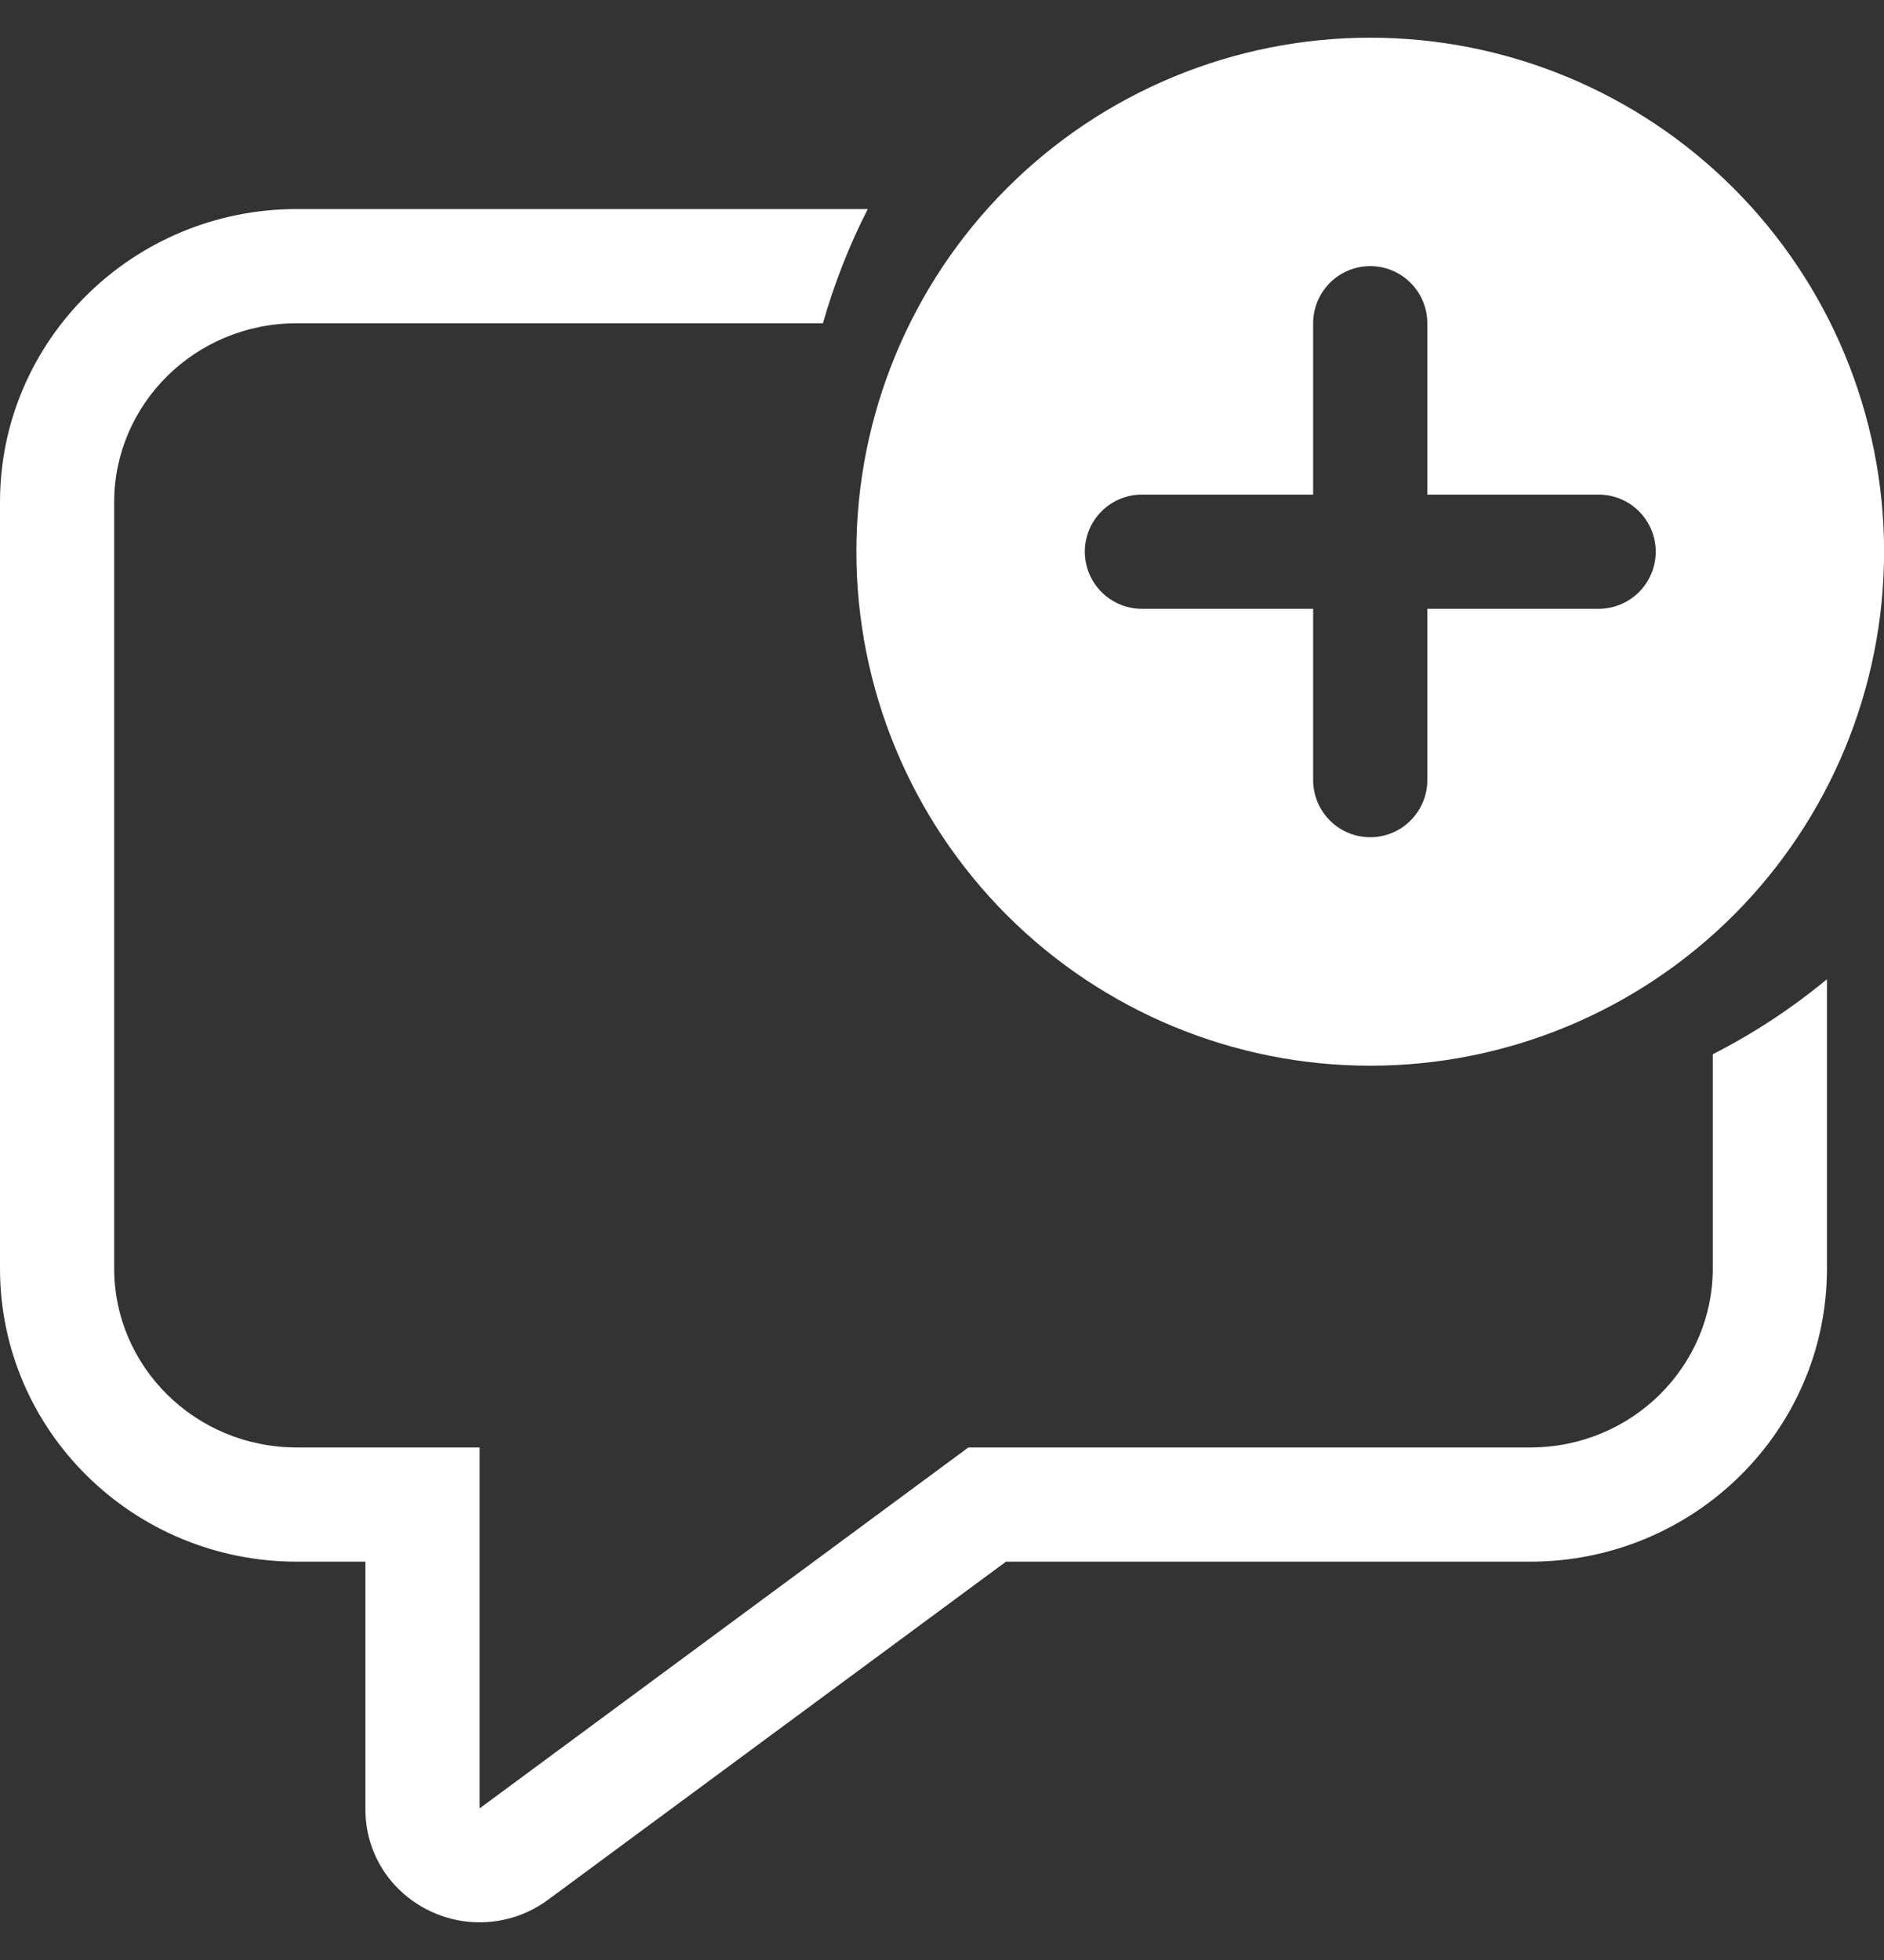
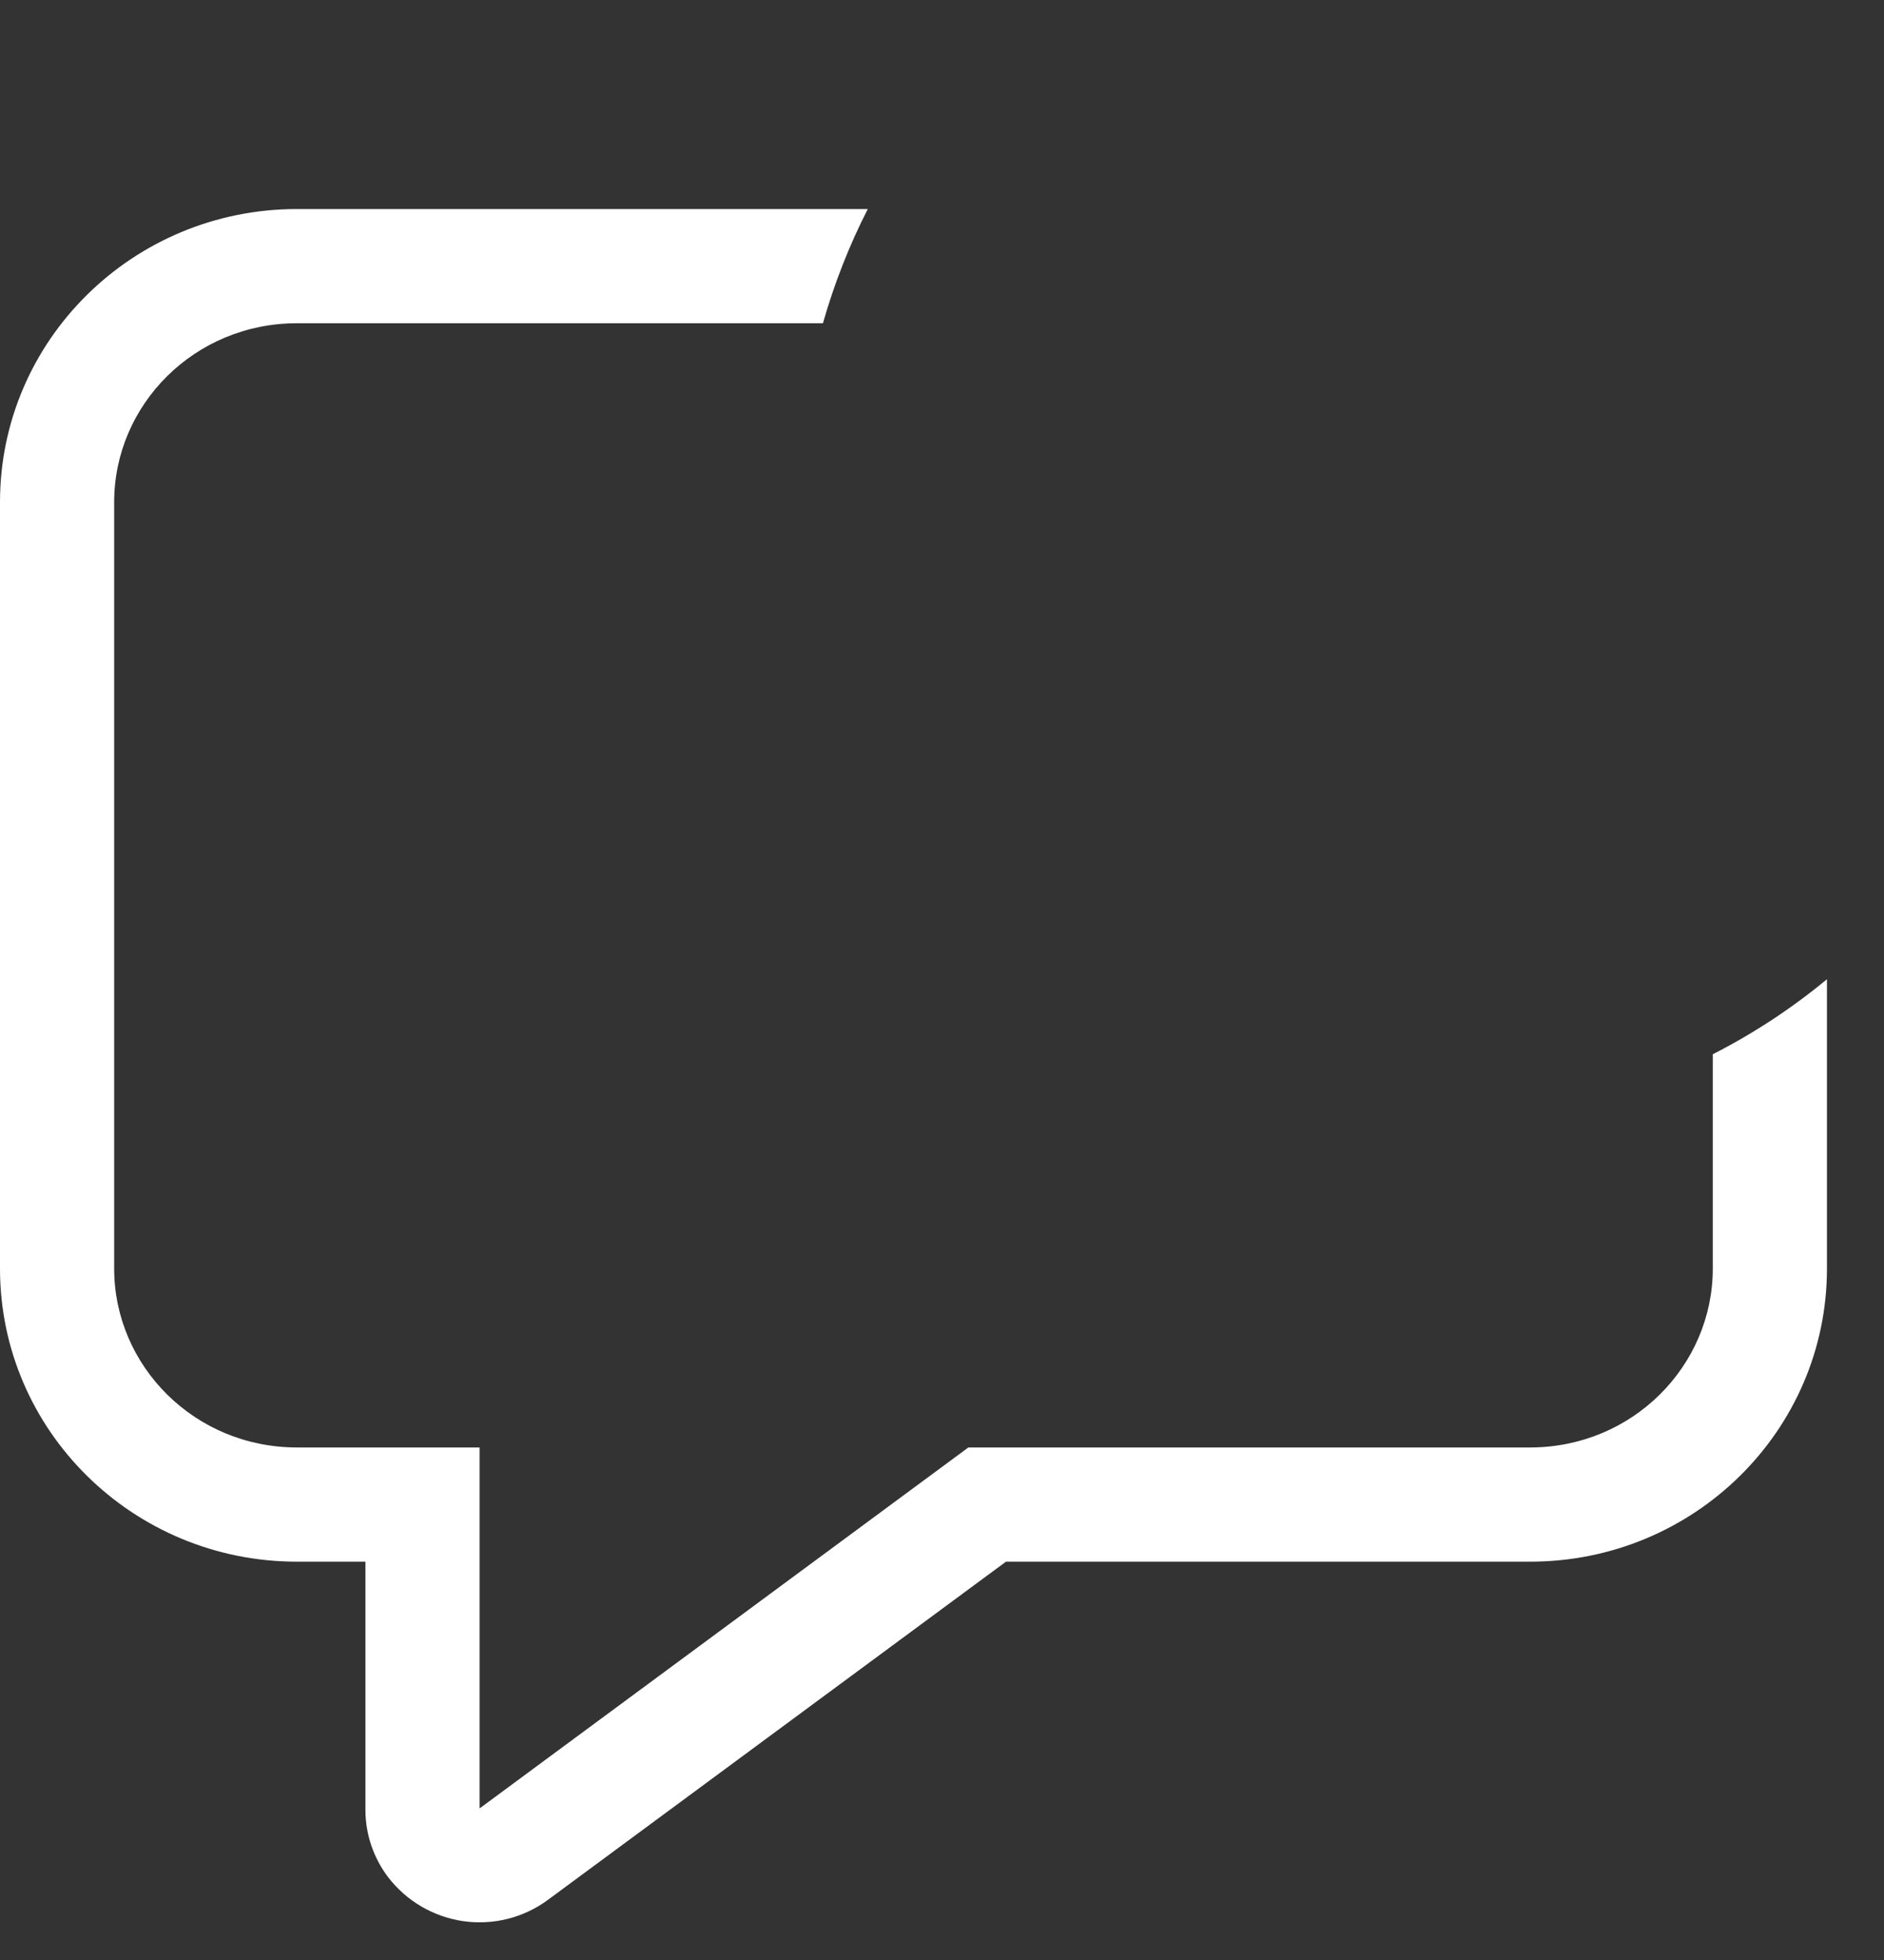
<svg xmlns="http://www.w3.org/2000/svg" width="25" height="26" viewBox="0 0 25 26" fill="none">
  <rect x="0" y="0" width="25" height="26" fill="#333333" stroke="none" />
  <g clip-path="url(#clip0_3837_390)">
-     <path d="M25.001 7.318C25.001 9.127 24.283 10.861 23.004 12.14C21.725 13.418 19.991 14.137 18.183 14.137C16.374 14.137 14.64 13.418 13.361 12.14C12.083 10.861 11.364 9.127 11.364 7.318C11.364 5.51 12.083 3.776 13.361 2.497C14.64 1.218 16.374 0.5 18.183 0.5C19.991 0.5 21.725 1.218 23.004 2.497C24.283 3.776 25.001 5.51 25.001 7.318ZM18.94 4.288C18.94 4.087 18.86 3.894 18.718 3.752C18.576 3.61 18.384 3.53 18.183 3.53C17.982 3.53 17.789 3.61 17.647 3.752C17.505 3.894 17.425 4.087 17.425 4.288V6.561H15.152C14.951 6.561 14.759 6.641 14.617 6.783C14.475 6.925 14.395 7.117 14.395 7.318C14.395 7.519 14.475 7.712 14.617 7.854C14.759 7.996 14.951 8.076 15.152 8.076H17.425V10.349C17.425 10.55 17.505 10.742 17.647 10.884C17.789 11.027 17.982 11.106 18.183 11.106C18.384 11.106 18.576 11.027 18.718 10.884C18.86 10.742 18.94 10.55 18.94 10.349V8.076H21.213C21.414 8.076 21.607 7.996 21.749 7.854C21.891 7.712 21.971 7.519 21.971 7.318C21.971 7.117 21.891 6.925 21.749 6.783C21.607 6.641 21.414 6.561 21.213 6.561H18.94V4.288Z" fill="white" />
-     <path d="M22.728 16.828V13.985C23.268 13.71 23.776 13.376 24.243 12.99V16.828C24.243 18.976 22.48 20.716 20.304 20.716H13.349L7.271 25.202C6.949 25.44 6.546 25.541 6.149 25.485C5.753 25.428 5.394 25.219 5.15 24.901C4.955 24.644 4.849 24.33 4.849 24.007V20.716H3.94C1.764 20.716 0 18.975 0 16.828V6.661C0 4.514 1.764 2.773 3.94 2.773H11.515C11.268 3.257 11.069 3.765 10.92 4.288H3.94C2.582 4.288 1.515 5.368 1.515 6.661V16.828C1.515 18.12 2.582 19.201 3.94 19.201H6.364V23.986H6.368L6.371 23.984L12.85 19.201H20.304C21.661 19.201 22.728 18.12 22.728 16.828Z" fill="white" />
+     <path d="M22.728 16.828V13.985C23.268 13.71 23.776 13.376 24.243 12.99V16.828C24.243 18.976 22.48 20.716 20.304 20.716H13.349L7.271 25.202C6.949 25.44 6.546 25.541 6.149 25.485C5.753 25.428 5.394 25.219 5.15 24.901C4.955 24.644 4.849 24.33 4.849 24.007V20.716H3.94C1.764 20.716 0 18.975 0 16.828V6.661C0 4.514 1.764 2.773 3.94 2.773H11.515C11.268 3.257 11.069 3.765 10.92 4.288H3.94C2.582 4.288 1.515 5.368 1.515 6.661V16.828C1.515 18.12 2.582 19.201 3.94 19.201H6.364V23.986L6.371 23.984L12.85 19.201H20.304C21.661 19.201 22.728 18.12 22.728 16.828Z" fill="white" />
  </g>
  <defs>
    <clipPath id="clip0_3837_390">
      <rect width="25" height="26" fill="white" />
    </clipPath>
  </defs>
</svg>